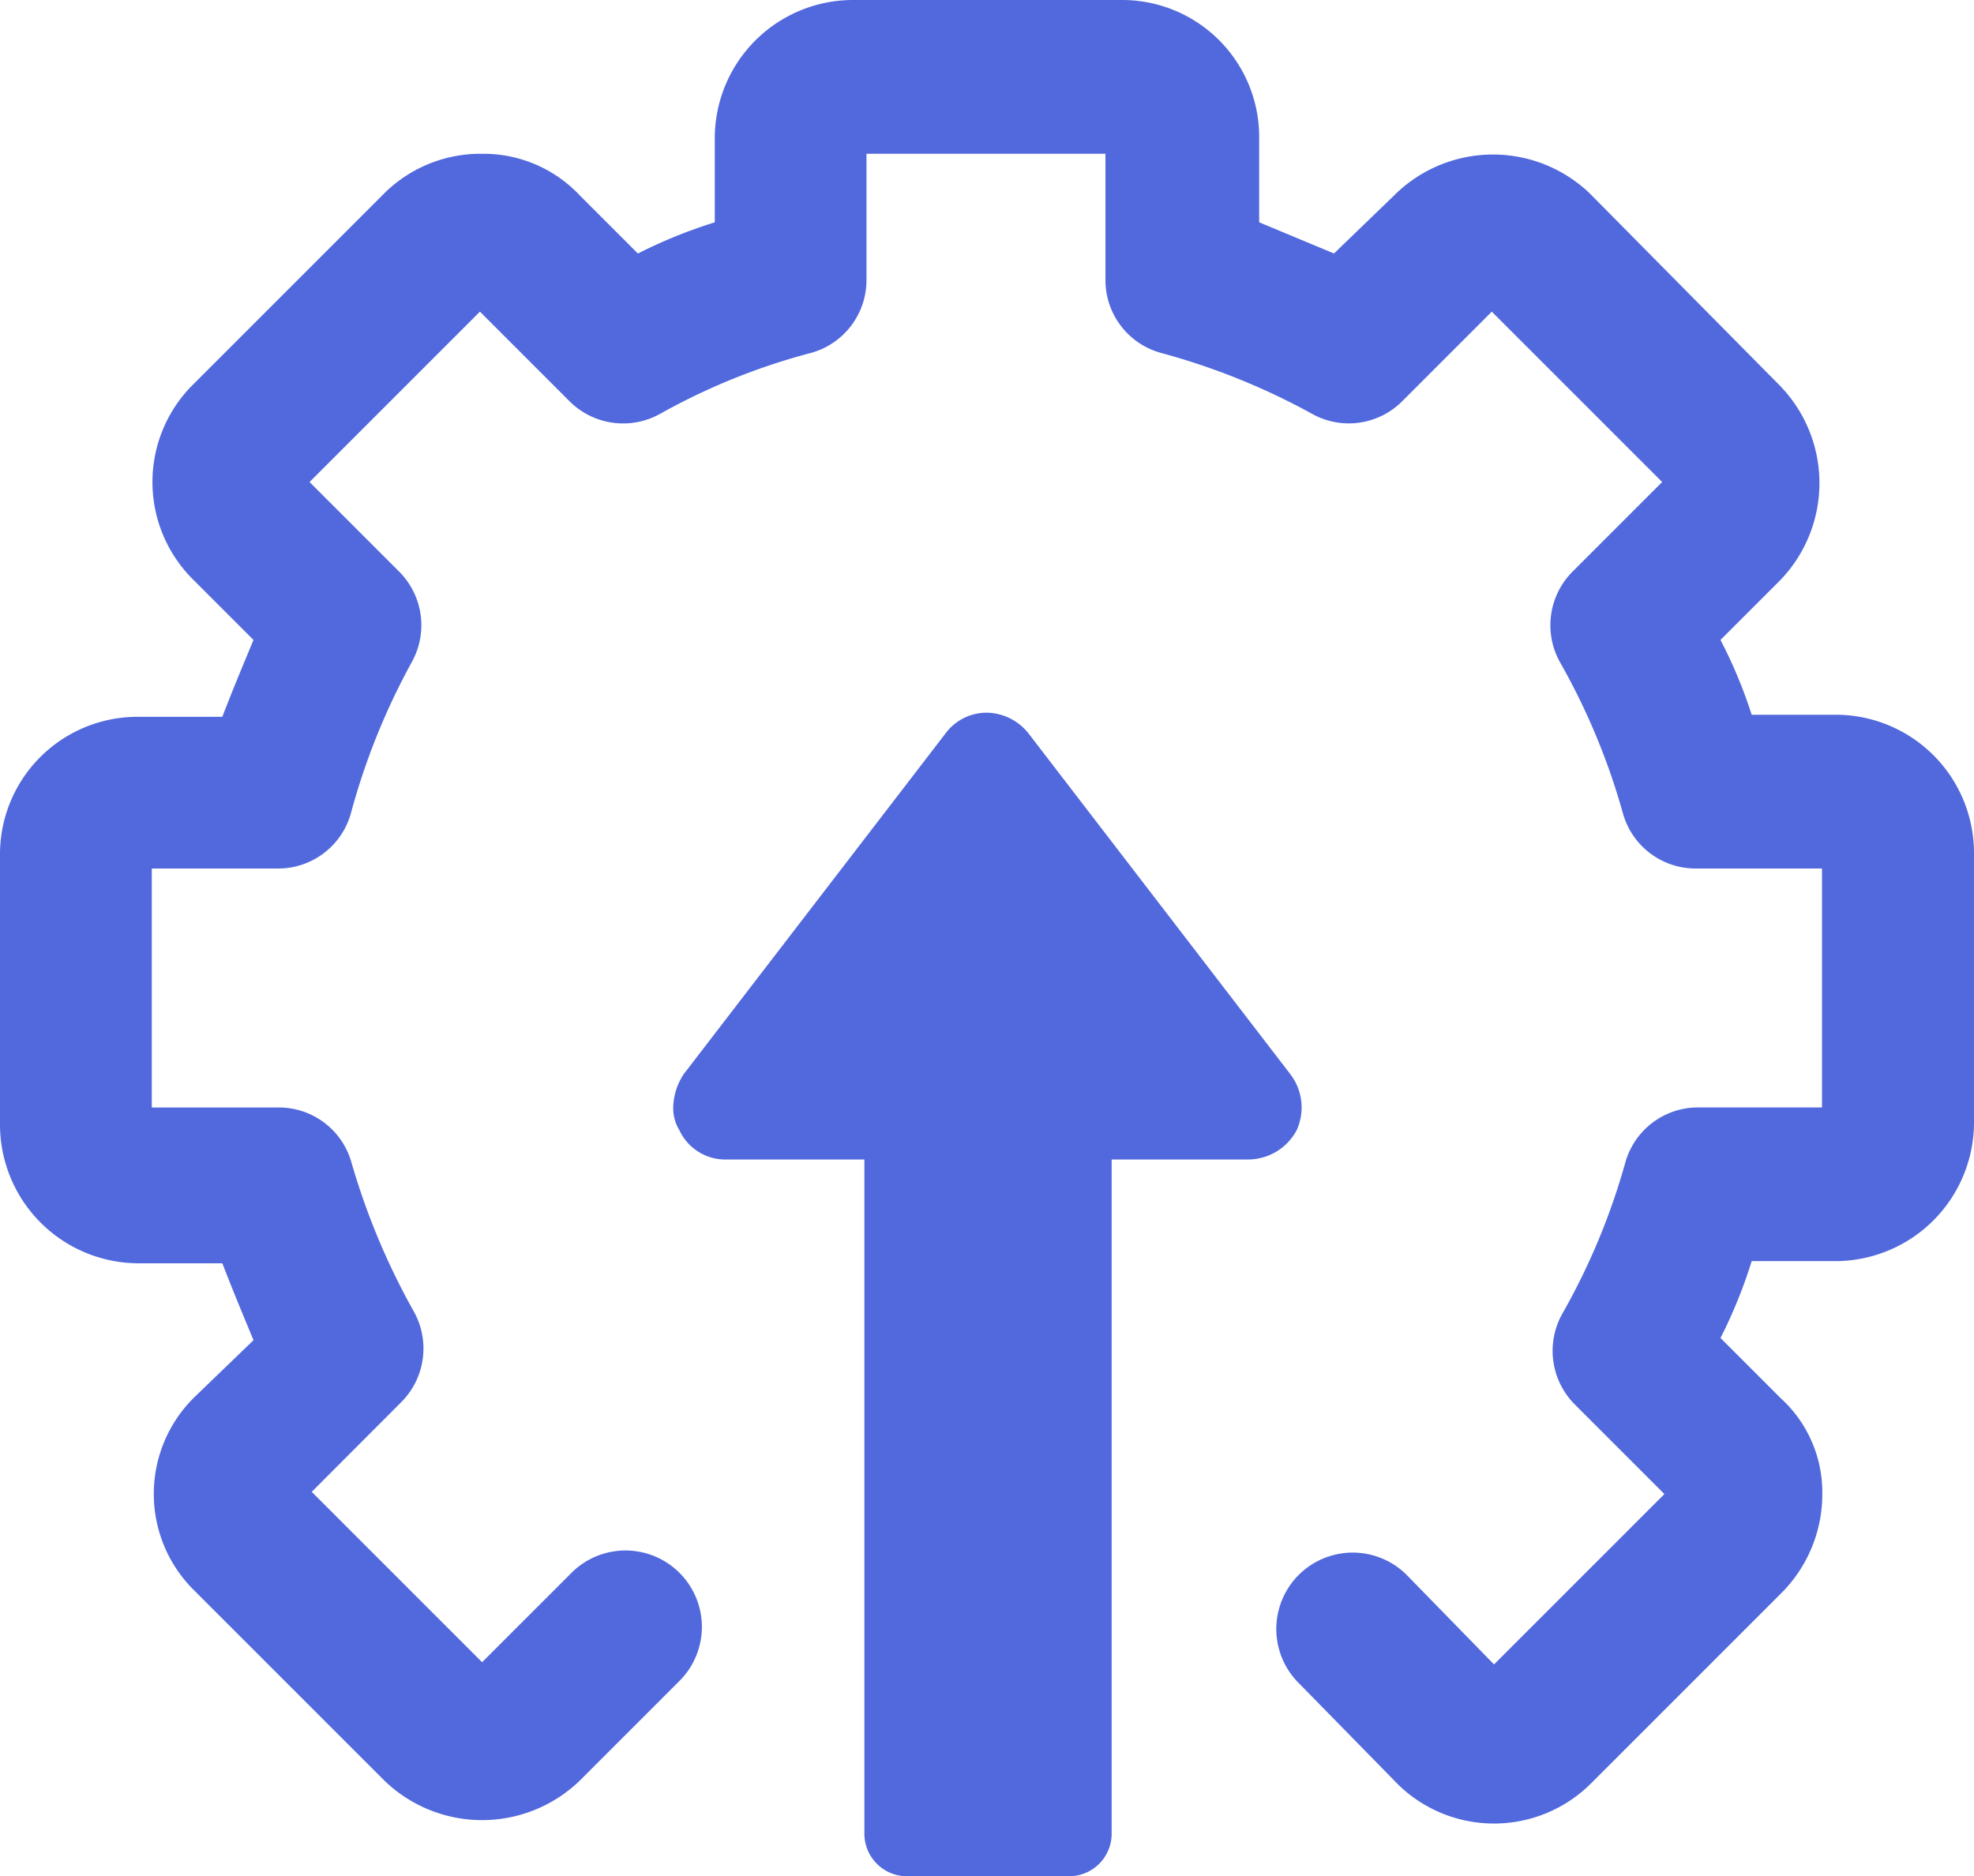
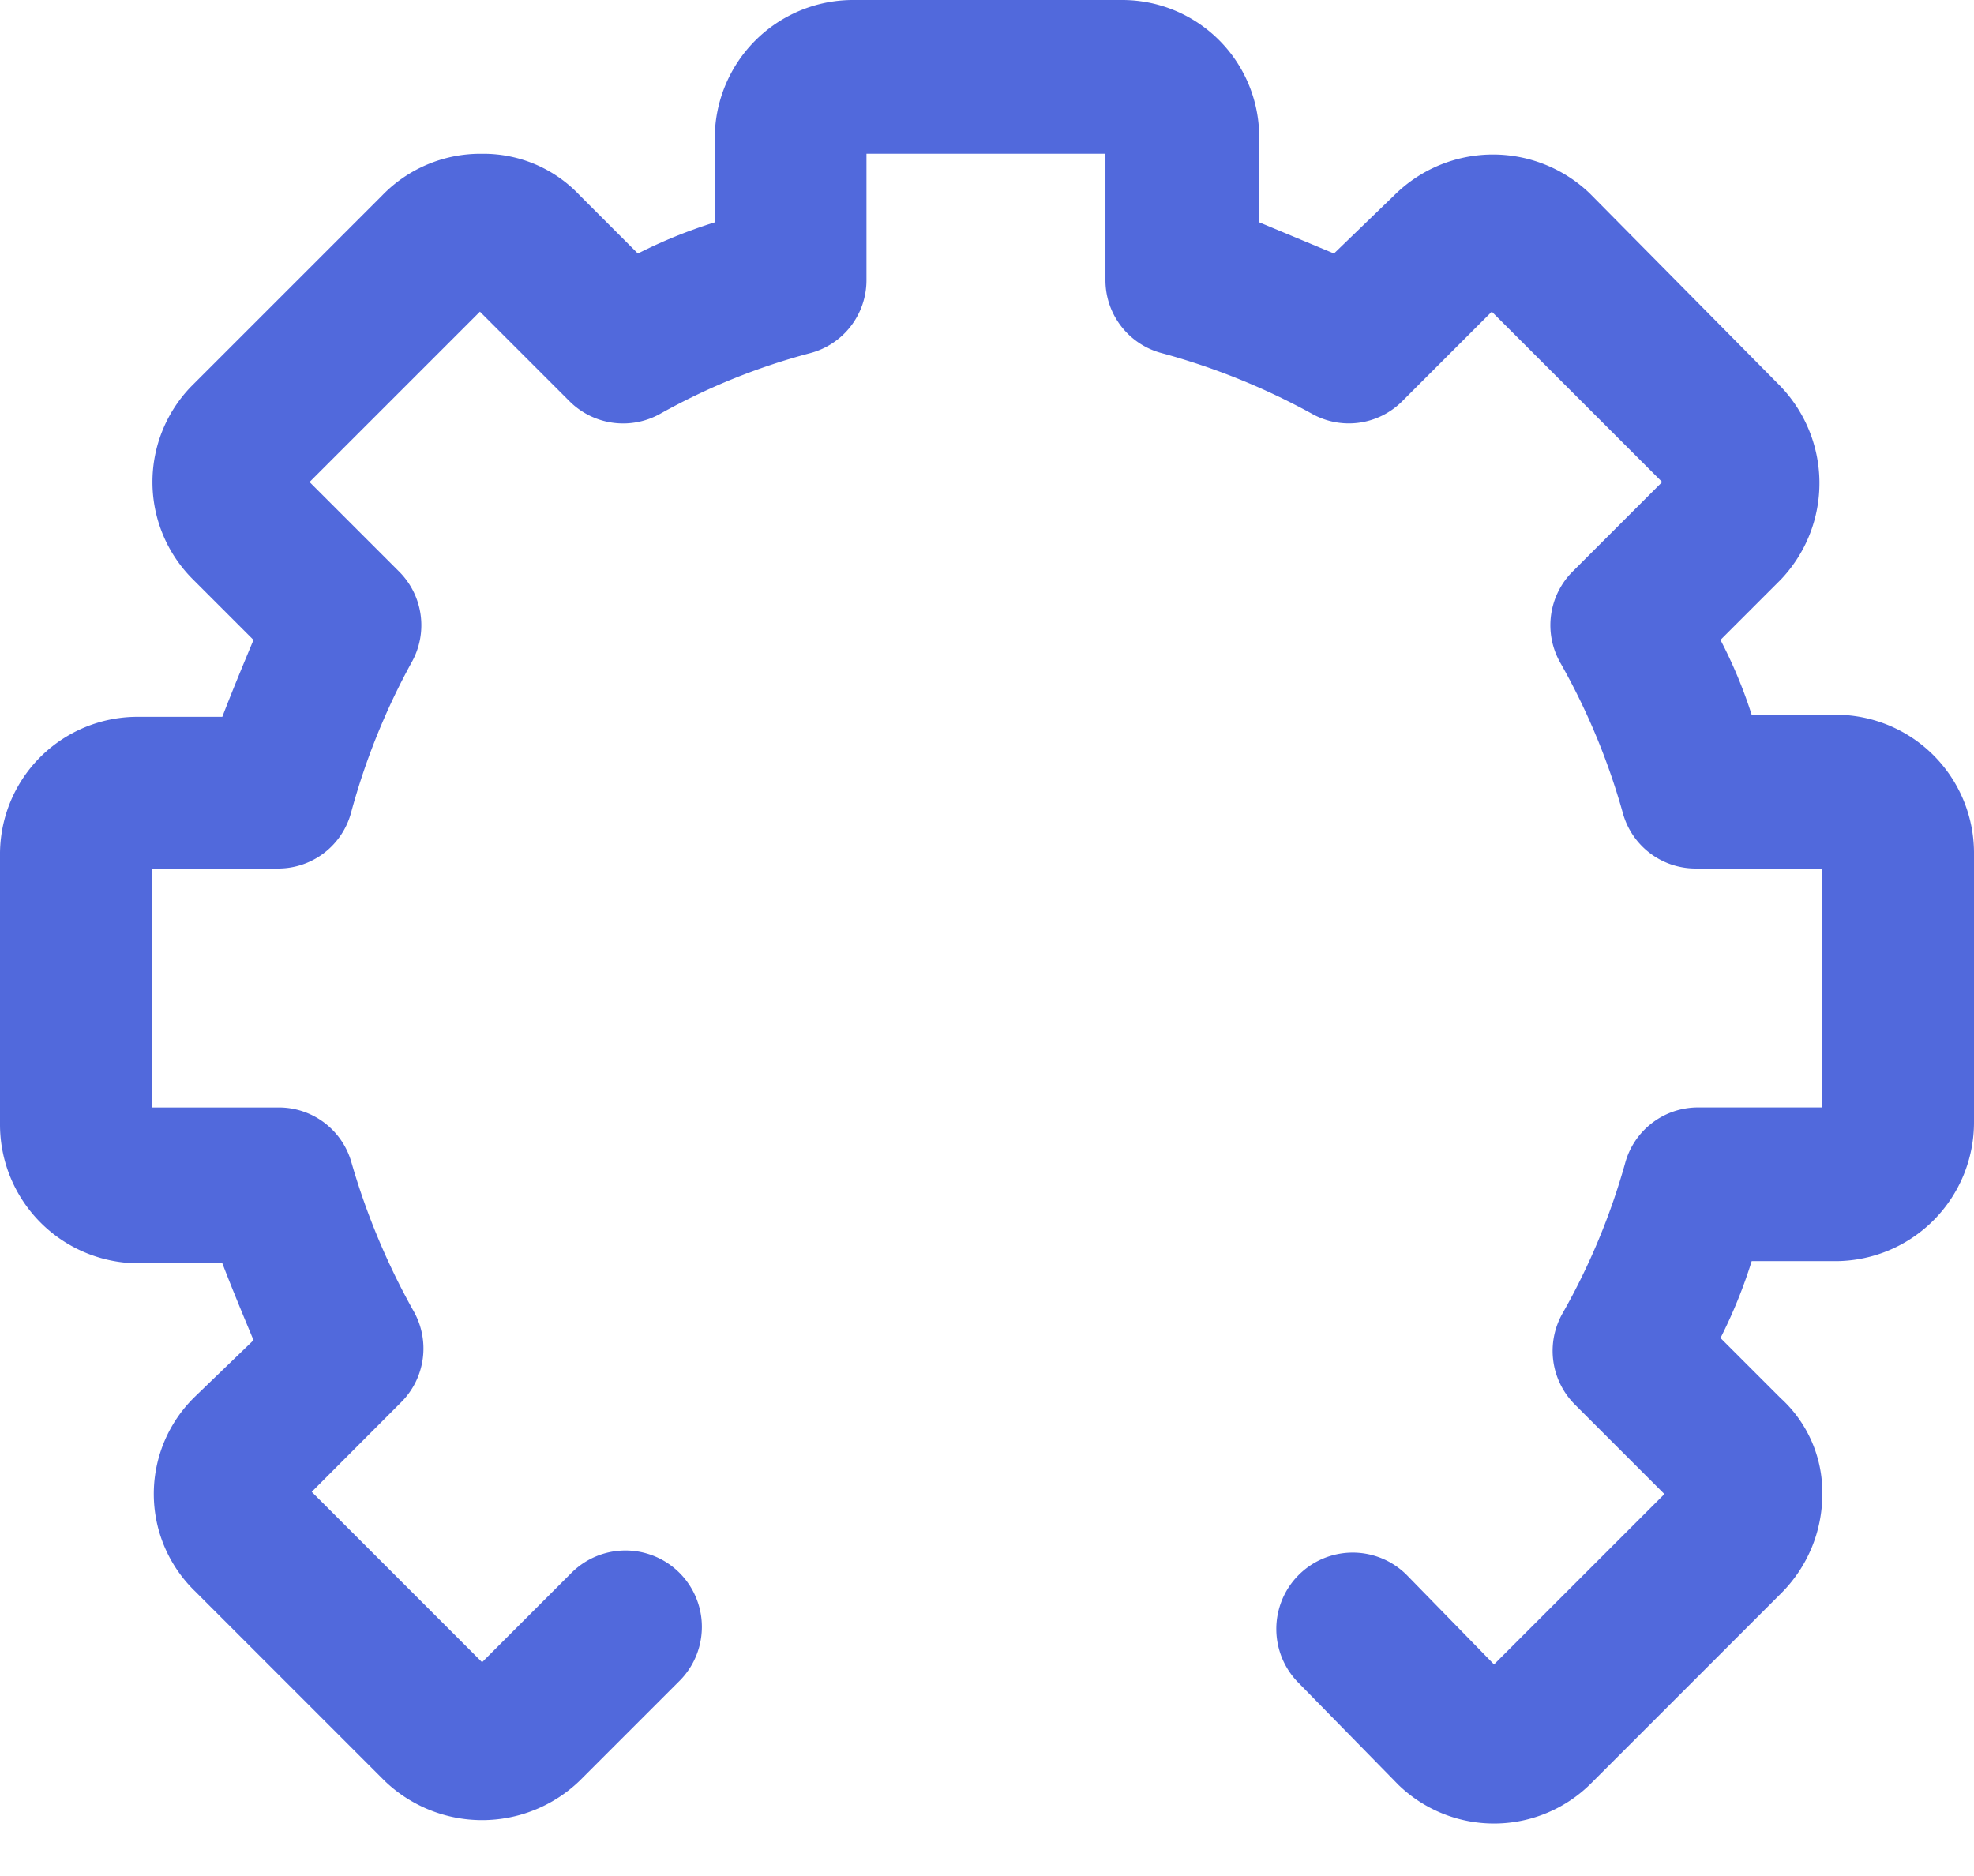
<svg xmlns="http://www.w3.org/2000/svg" width="59.821" height="56.861" viewBox="0 0 59.821 56.861">
  <g id="noun_integration_2829913" transform="translate(-2.5 508.145)">
    <g id="Groupe_631" data-name="Groupe 631" transform="translate(2.5 -508.145)">
      <g id="Groupe_629" data-name="Groupe 629" transform="translate(0 0)">
        <path id="Tracé_466" data-name="Tracé 466" d="M58.165,26.461H55.583a14.337,14.337,0,0,0-.945-2.267l1.826-1.826a4.239,4.239,0,0,0-.063-5.919l-5.73-5.793a4.239,4.239,0,0,0-5.919.063l-1.826,1.763-2.267-.945V8.956A4.152,4.152,0,0,0,36.5,4.8H28.317a4.193,4.193,0,0,0-4.156,4.156v2.582a15.035,15.035,0,0,0-2.33.945l-1.763-1.763a4,4,0,0,0-2.96-1.259,4.136,4.136,0,0,0-3.023,1.259L8.293,16.512a4.162,4.162,0,0,0,.063,5.856l1.826,1.826c-.315.756-.63,1.511-.945,2.33H6.656A4.166,4.166,0,0,0,2.5,30.743v8.123a4.206,4.206,0,0,0,4.156,4.219H9.238c.315.819.63,1.574.945,2.33l-1.763,1.7a4.107,4.107,0,0,0,0,5.919l5.73,5.73a4.259,4.259,0,0,0,5.919,0l3.023-3.023a2.315,2.315,0,0,0-3.274-3.274l-2.708,2.708-5.163-5.163L14.653,47.3a2.3,2.3,0,0,0,.378-2.771A21.323,21.323,0,0,1,13.142,40a2.285,2.285,0,0,0-2.2-1.637H7.1V31.121h3.841a2.287,2.287,0,0,0,2.2-1.7,20.688,20.688,0,0,1,1.826-4.534,2.3,2.3,0,0,0-.378-2.771l-2.708-2.708,5.163-5.163,2.708,2.708a2.3,2.3,0,0,0,2.771.378A19.5,19.5,0,0,1,27.058,15.5a2.287,2.287,0,0,0,1.7-2.2V9.46H36V13.3a2.287,2.287,0,0,0,1.7,2.2,20.688,20.688,0,0,1,4.534,1.826A2.286,2.286,0,0,0,45,16.953l2.708-2.708,5.163,5.163-2.708,2.708a2.3,2.3,0,0,0-.378,2.771,20.319,20.319,0,0,1,1.889,4.534,2.287,2.287,0,0,0,2.2,1.7h3.841v7.241H53.946a2.287,2.287,0,0,0-2.2,1.7A20.319,20.319,0,0,1,49.853,44.6a2.3,2.3,0,0,0,.378,2.771l2.708,2.708-5.163,5.163L45.13,52.531a2.315,2.315,0,1,0-3.274,3.274l3.023,3.086a4.162,4.162,0,0,0,5.856-.063l5.73-5.73a4.241,4.241,0,0,0,1.259-3.023,3.858,3.858,0,0,0-1.259-2.9l-1.826-1.826a15.035,15.035,0,0,0,.945-2.33h2.582A4.206,4.206,0,0,0,62.321,38.8V30.617A4.193,4.193,0,0,0,58.165,26.461Z" transform="translate(-2.5 -4.8)" fill="#5169dc" />
      </g>
      <g id="Groupe_630" data-name="Groupe 630" transform="translate(20.402 21.599)">
-         <path id="Tracé_467" data-name="Tracé 467" d="M53.791,51.757a1.66,1.66,0,0,0-.189-1.7L45.668,39.73a1.644,1.644,0,0,0-1.259-.63,1.55,1.55,0,0,0-1.259.63L35.215,50.057a1.9,1.9,0,0,0-.315,1.008,1.269,1.269,0,0,0,.189.693,1.535,1.535,0,0,0,1.448.882h4.156v20.4a1.291,1.291,0,0,0,1.322,1.322h4.849a1.291,1.291,0,0,0,1.322-1.322v-20.4h4.156A1.672,1.672,0,0,0,53.791,51.757Z" transform="translate(-34.9 -39.1)" fill="#5169dc" />
-       </g>
+         </g>
    </g>
  </g>
</svg>